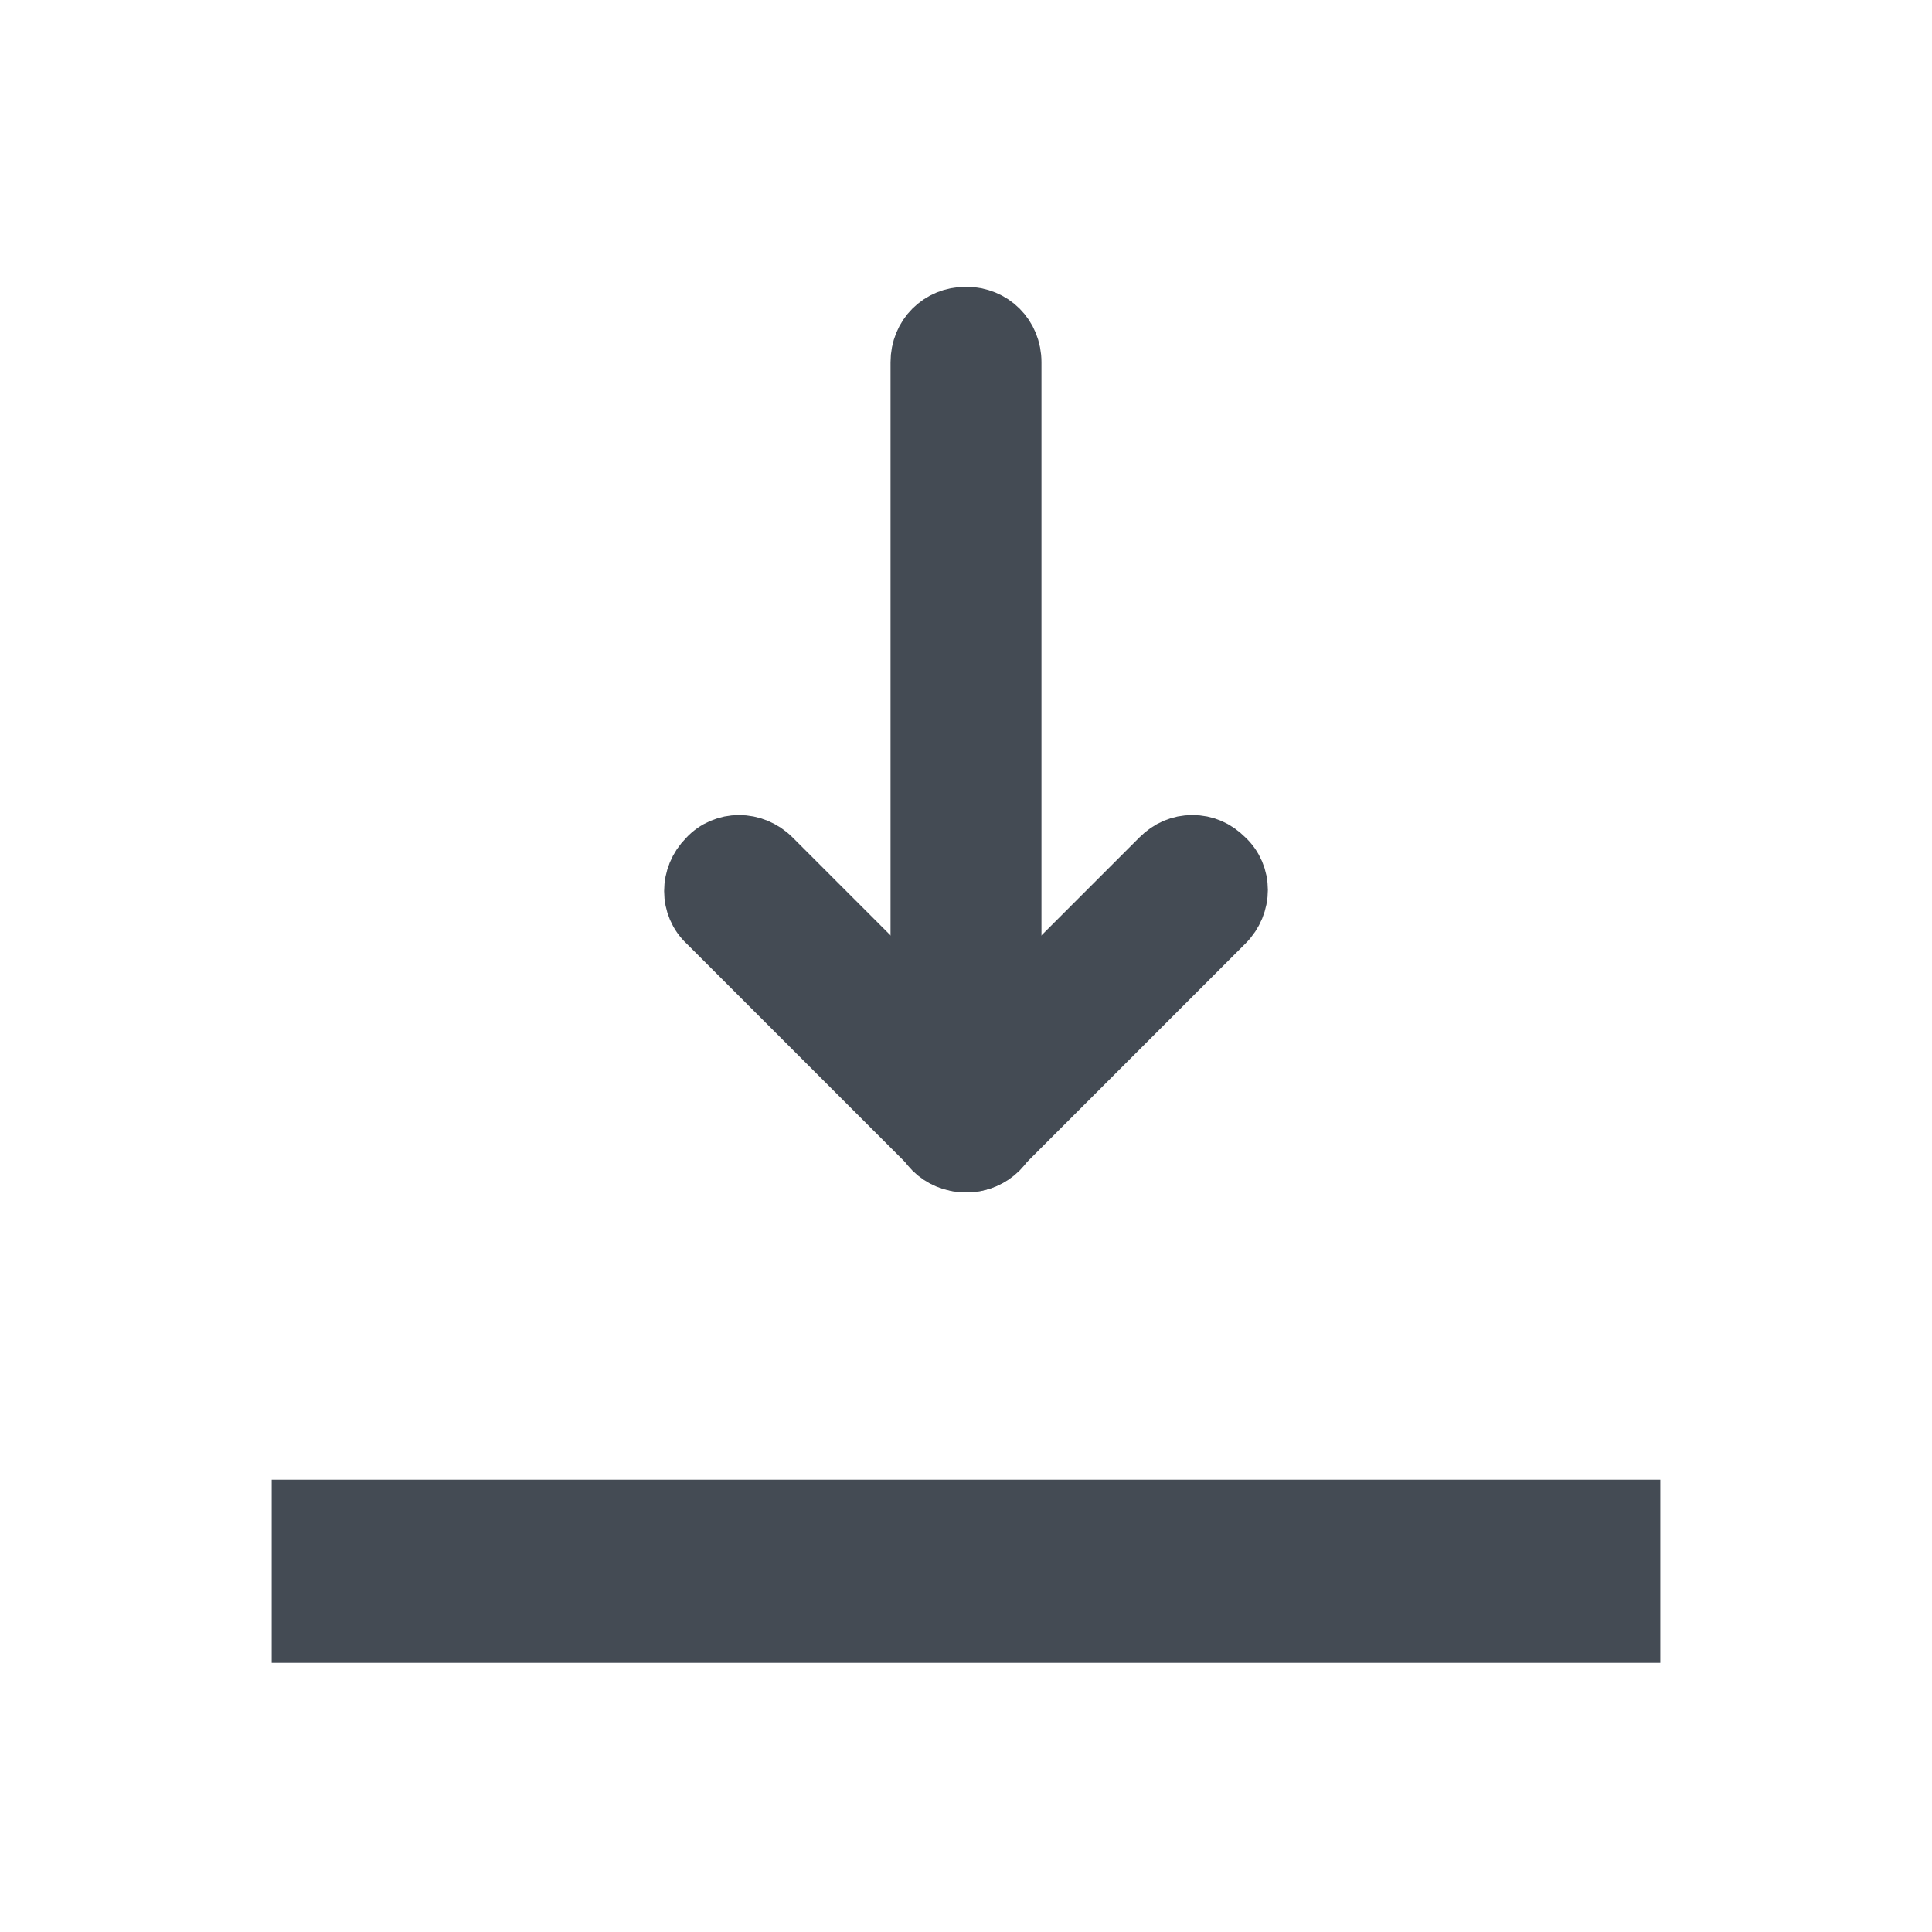
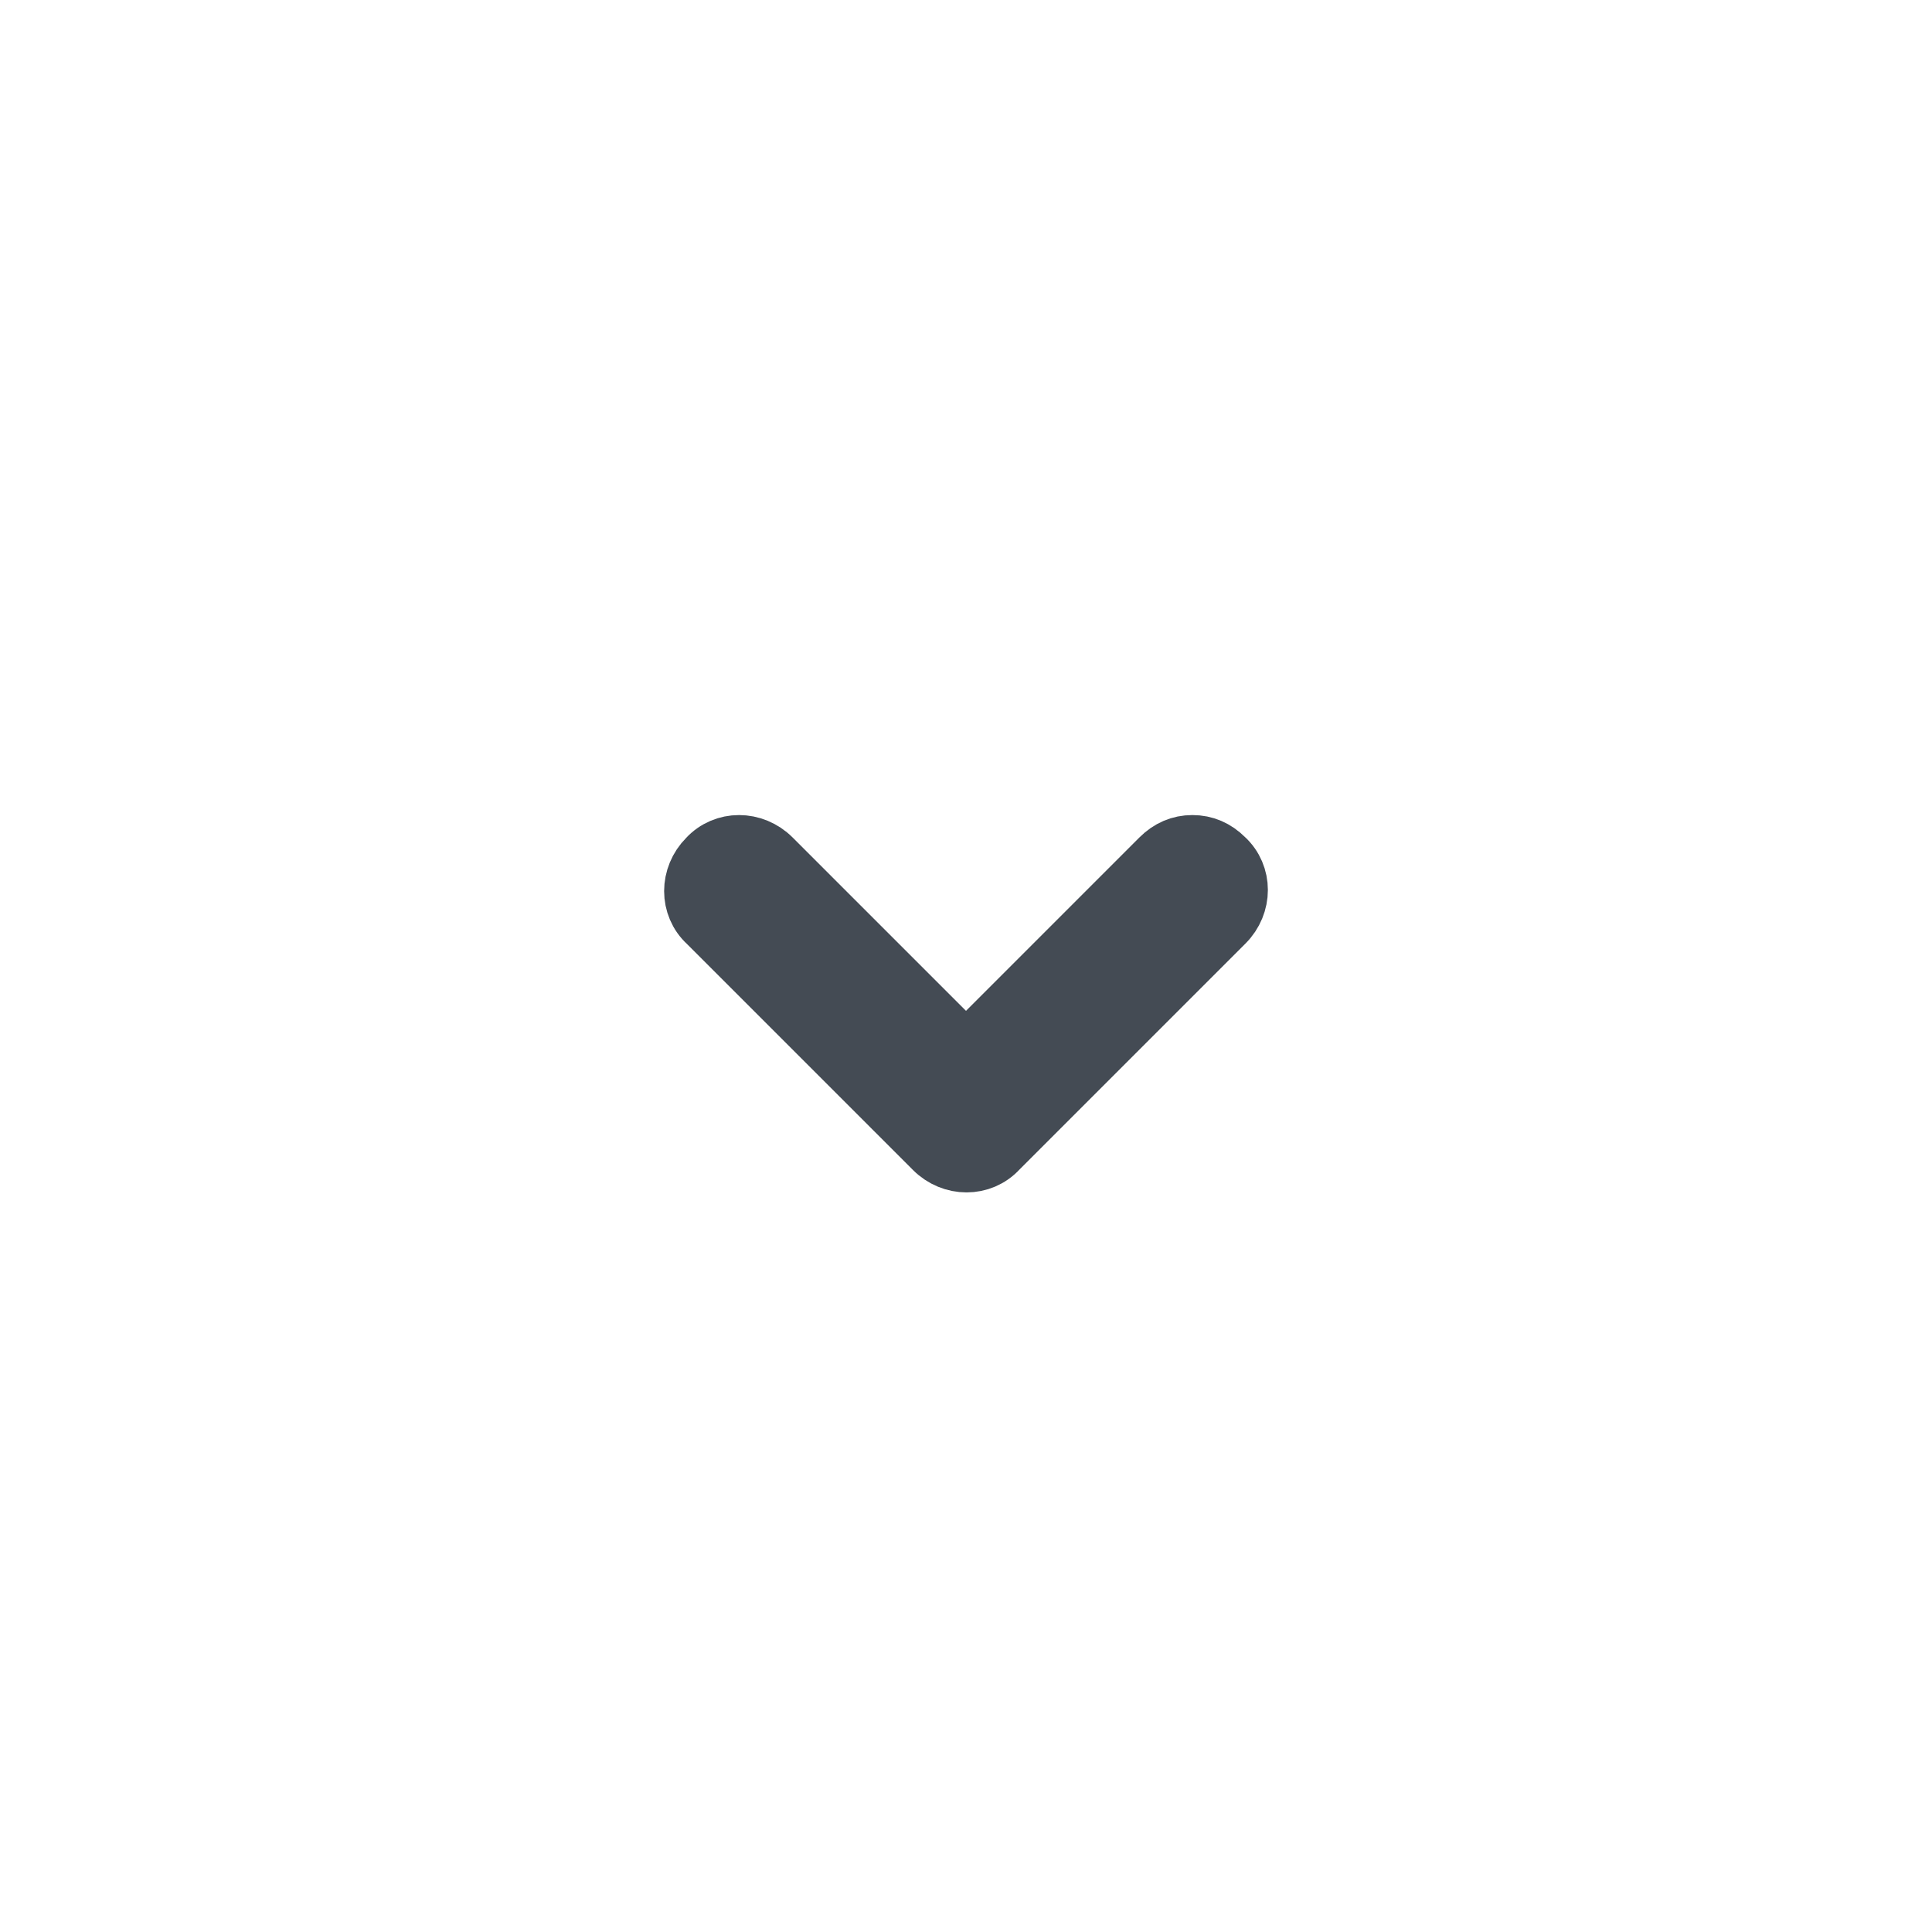
<svg xmlns="http://www.w3.org/2000/svg" xmlns:ns1="http://www.inkscape.org/namespaces/inkscape" xmlns:ns2="http://sodipodi.sourceforge.net/DTD/sodipodi-0.dtd" ns1:version="1.0 (4035a4fb49, 2020-05-01)" ns2:docname="download.svg" id="svg877" version="1.1" height="64px" width="64px" viewBox="0 0 128 128">
  <defs id="defs881" />
  <ns2:namedview ns1:current-layer="svg877" ns1:window-maximized="0" ns1:window-y="0" ns1:window-x="-7" ns1:cy="38.283252" ns1:cx="39.730142" ns1:zoom="9.0234375" showgrid="false" id="namedview879" ns1:window-height="1378" ns1:window-width="1718" ns1:pageshadow="2" ns1:pageopacity="0" guidetolerance="10" gridtolerance="10" objecttolerance="10" borderopacity="1" bordercolor="#666666" pagecolor="#ffffff" />
  <g transform="matrix(1,0,0,-1,0,98)" id="g1113">
-     <path fill="#444b54" d="m 64,77 c -1.7,0 -3,-1.3 -3,-3 V 24 c 0,-1.7 1.3,-3 3,-3 1.7,0 3,1.3 3,3 v 50 c 0,1.7 -1.3,3 -3,3 z" id="path873" style="stroke:#444b54;stroke-width:4;stroke-miterlimit:4;stroke-dasharray:none;stroke-opacity:1" />
    <path fill="#444b54" d="m 79,42 c -0.8,0 -1.5,-0.3 -2.1,-0.9 L 64,28.2 51.1,41.1 c -1.2,1.2 -3.1,1.2 -4.2,0 -1.2,-1.2 -1.2,-3.1 0,-4.2 l 15,-15 c 1.2,-1.2 3.1,-1.2 4.2,0 l 15,15 c 1.2,1.2 1.2,3.1 0,4.2 C 80.5,41.7 79.8,42 79,42 Z" id="path875" style="stroke:#444b54;stroke-width:4;stroke-miterlimit:4;stroke-dasharray:none;stroke-opacity:1" />
  </g>
-   <path style="stroke:#444b54;stroke-opacity:1" fill="none" stroke="#000000" stroke-miterlimit="10" stroke-width="12.133" d="m 18,104.101 h 92" id="path4819" />
</svg>